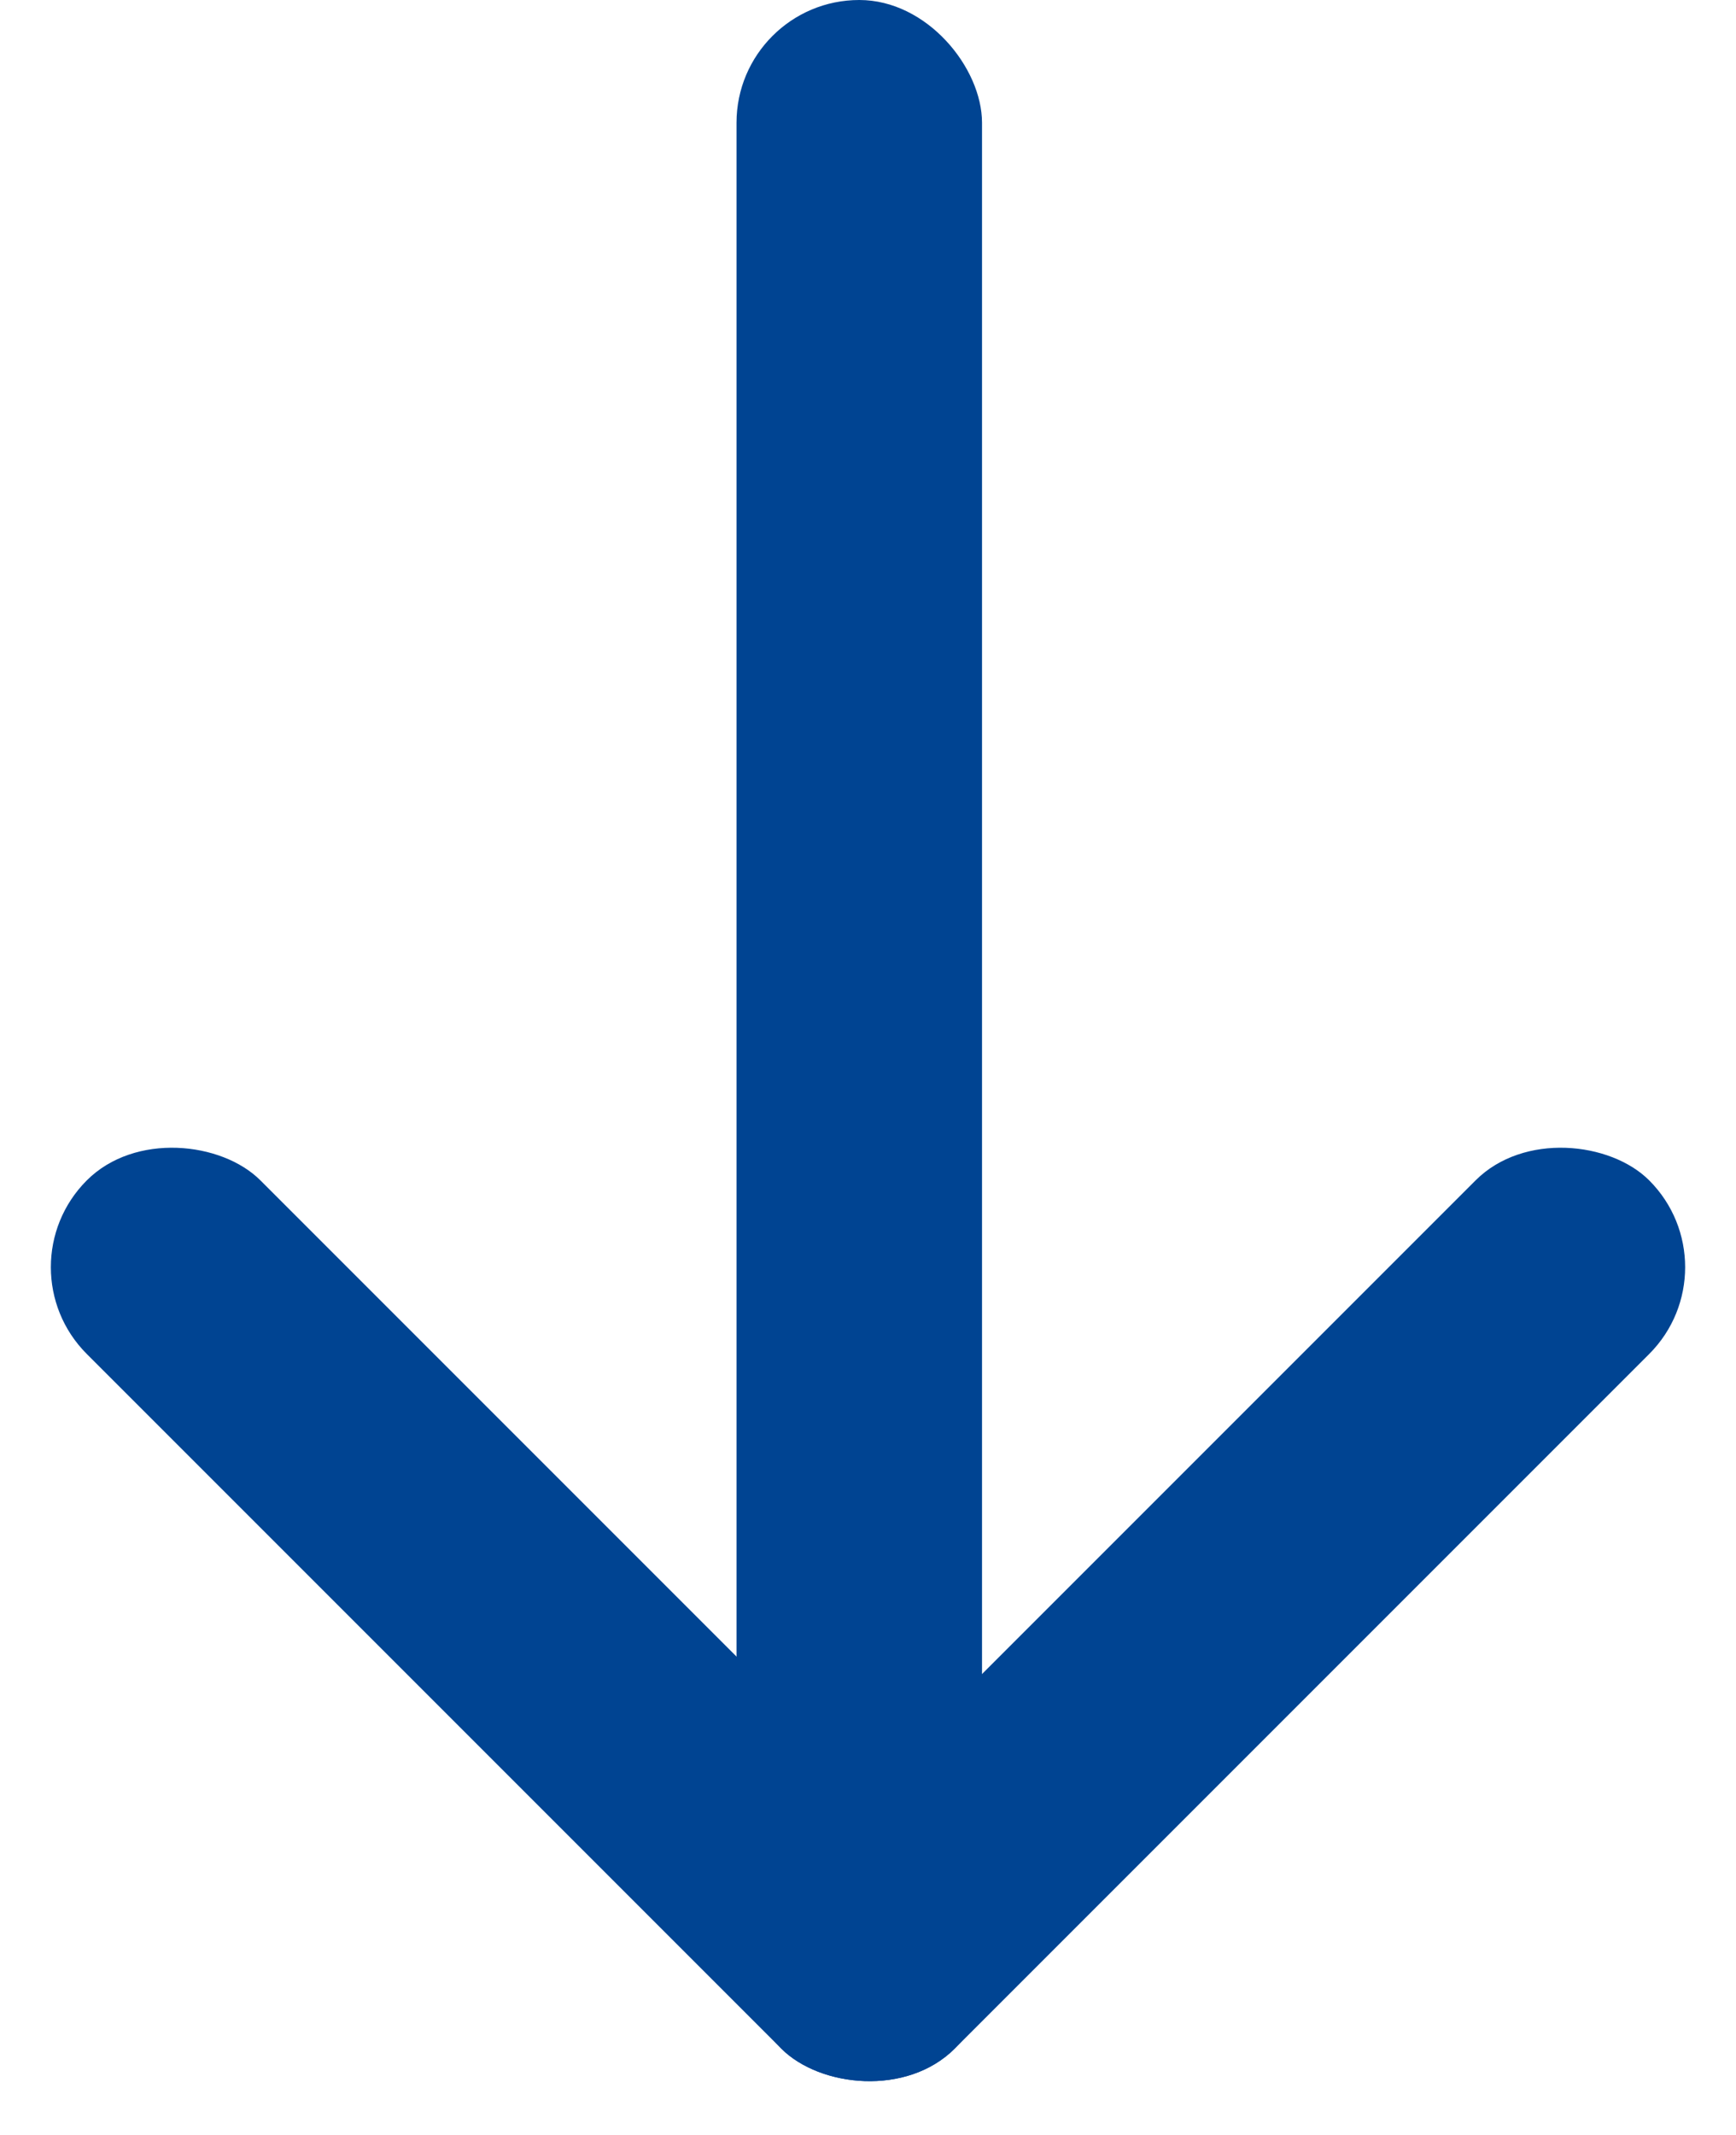
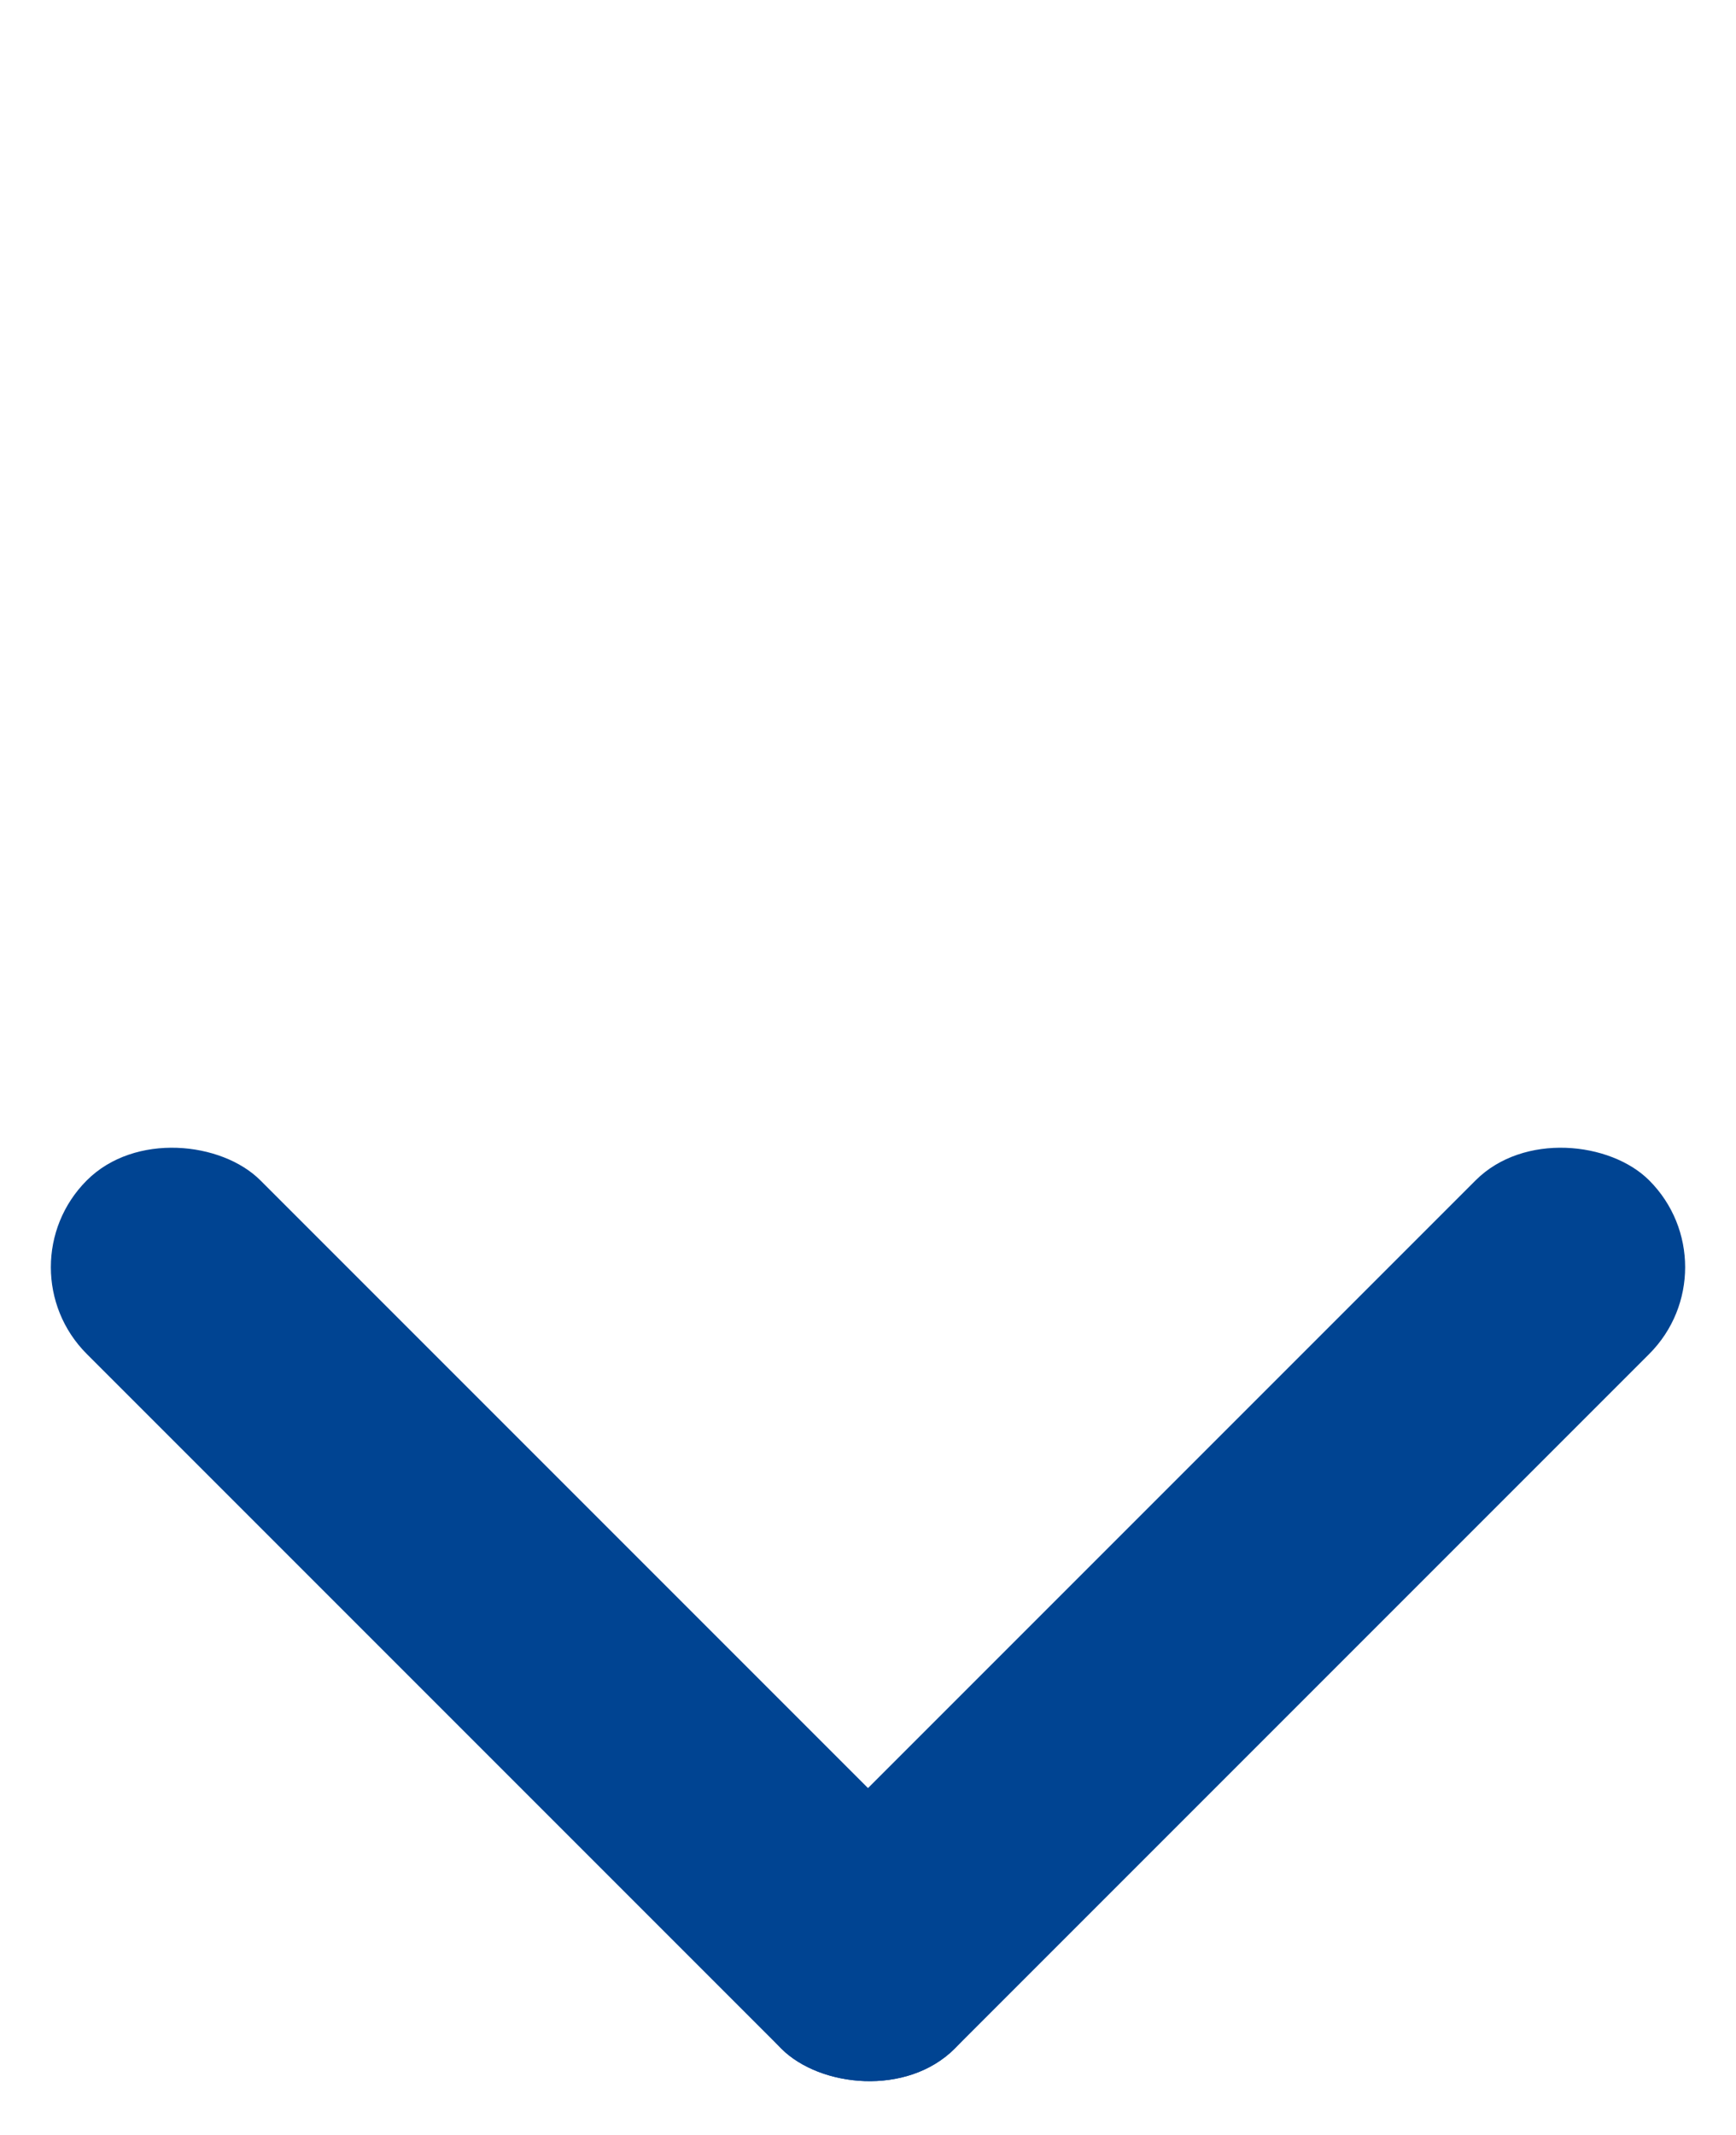
<svg xmlns="http://www.w3.org/2000/svg" width="56.569" height="69.568">
  <g fill="#004492" transform="translate(-937 -2169)">
-     <rect width="8" height="60" data-name="長方形 657" rx="4" transform="translate(961 2169)" />
    <g data-name="グループ 642" transform="rotate(-45 1021.45 2361.98)">
      <rect width="8" height="40" data-name="長方形 658" rx="4" transform="translate(1069 2195)" />
      <rect width="40" height="8" data-name="長方形 659" rx="4" transform="translate(1069 2227)" />
    </g>
  </g>
</svg>